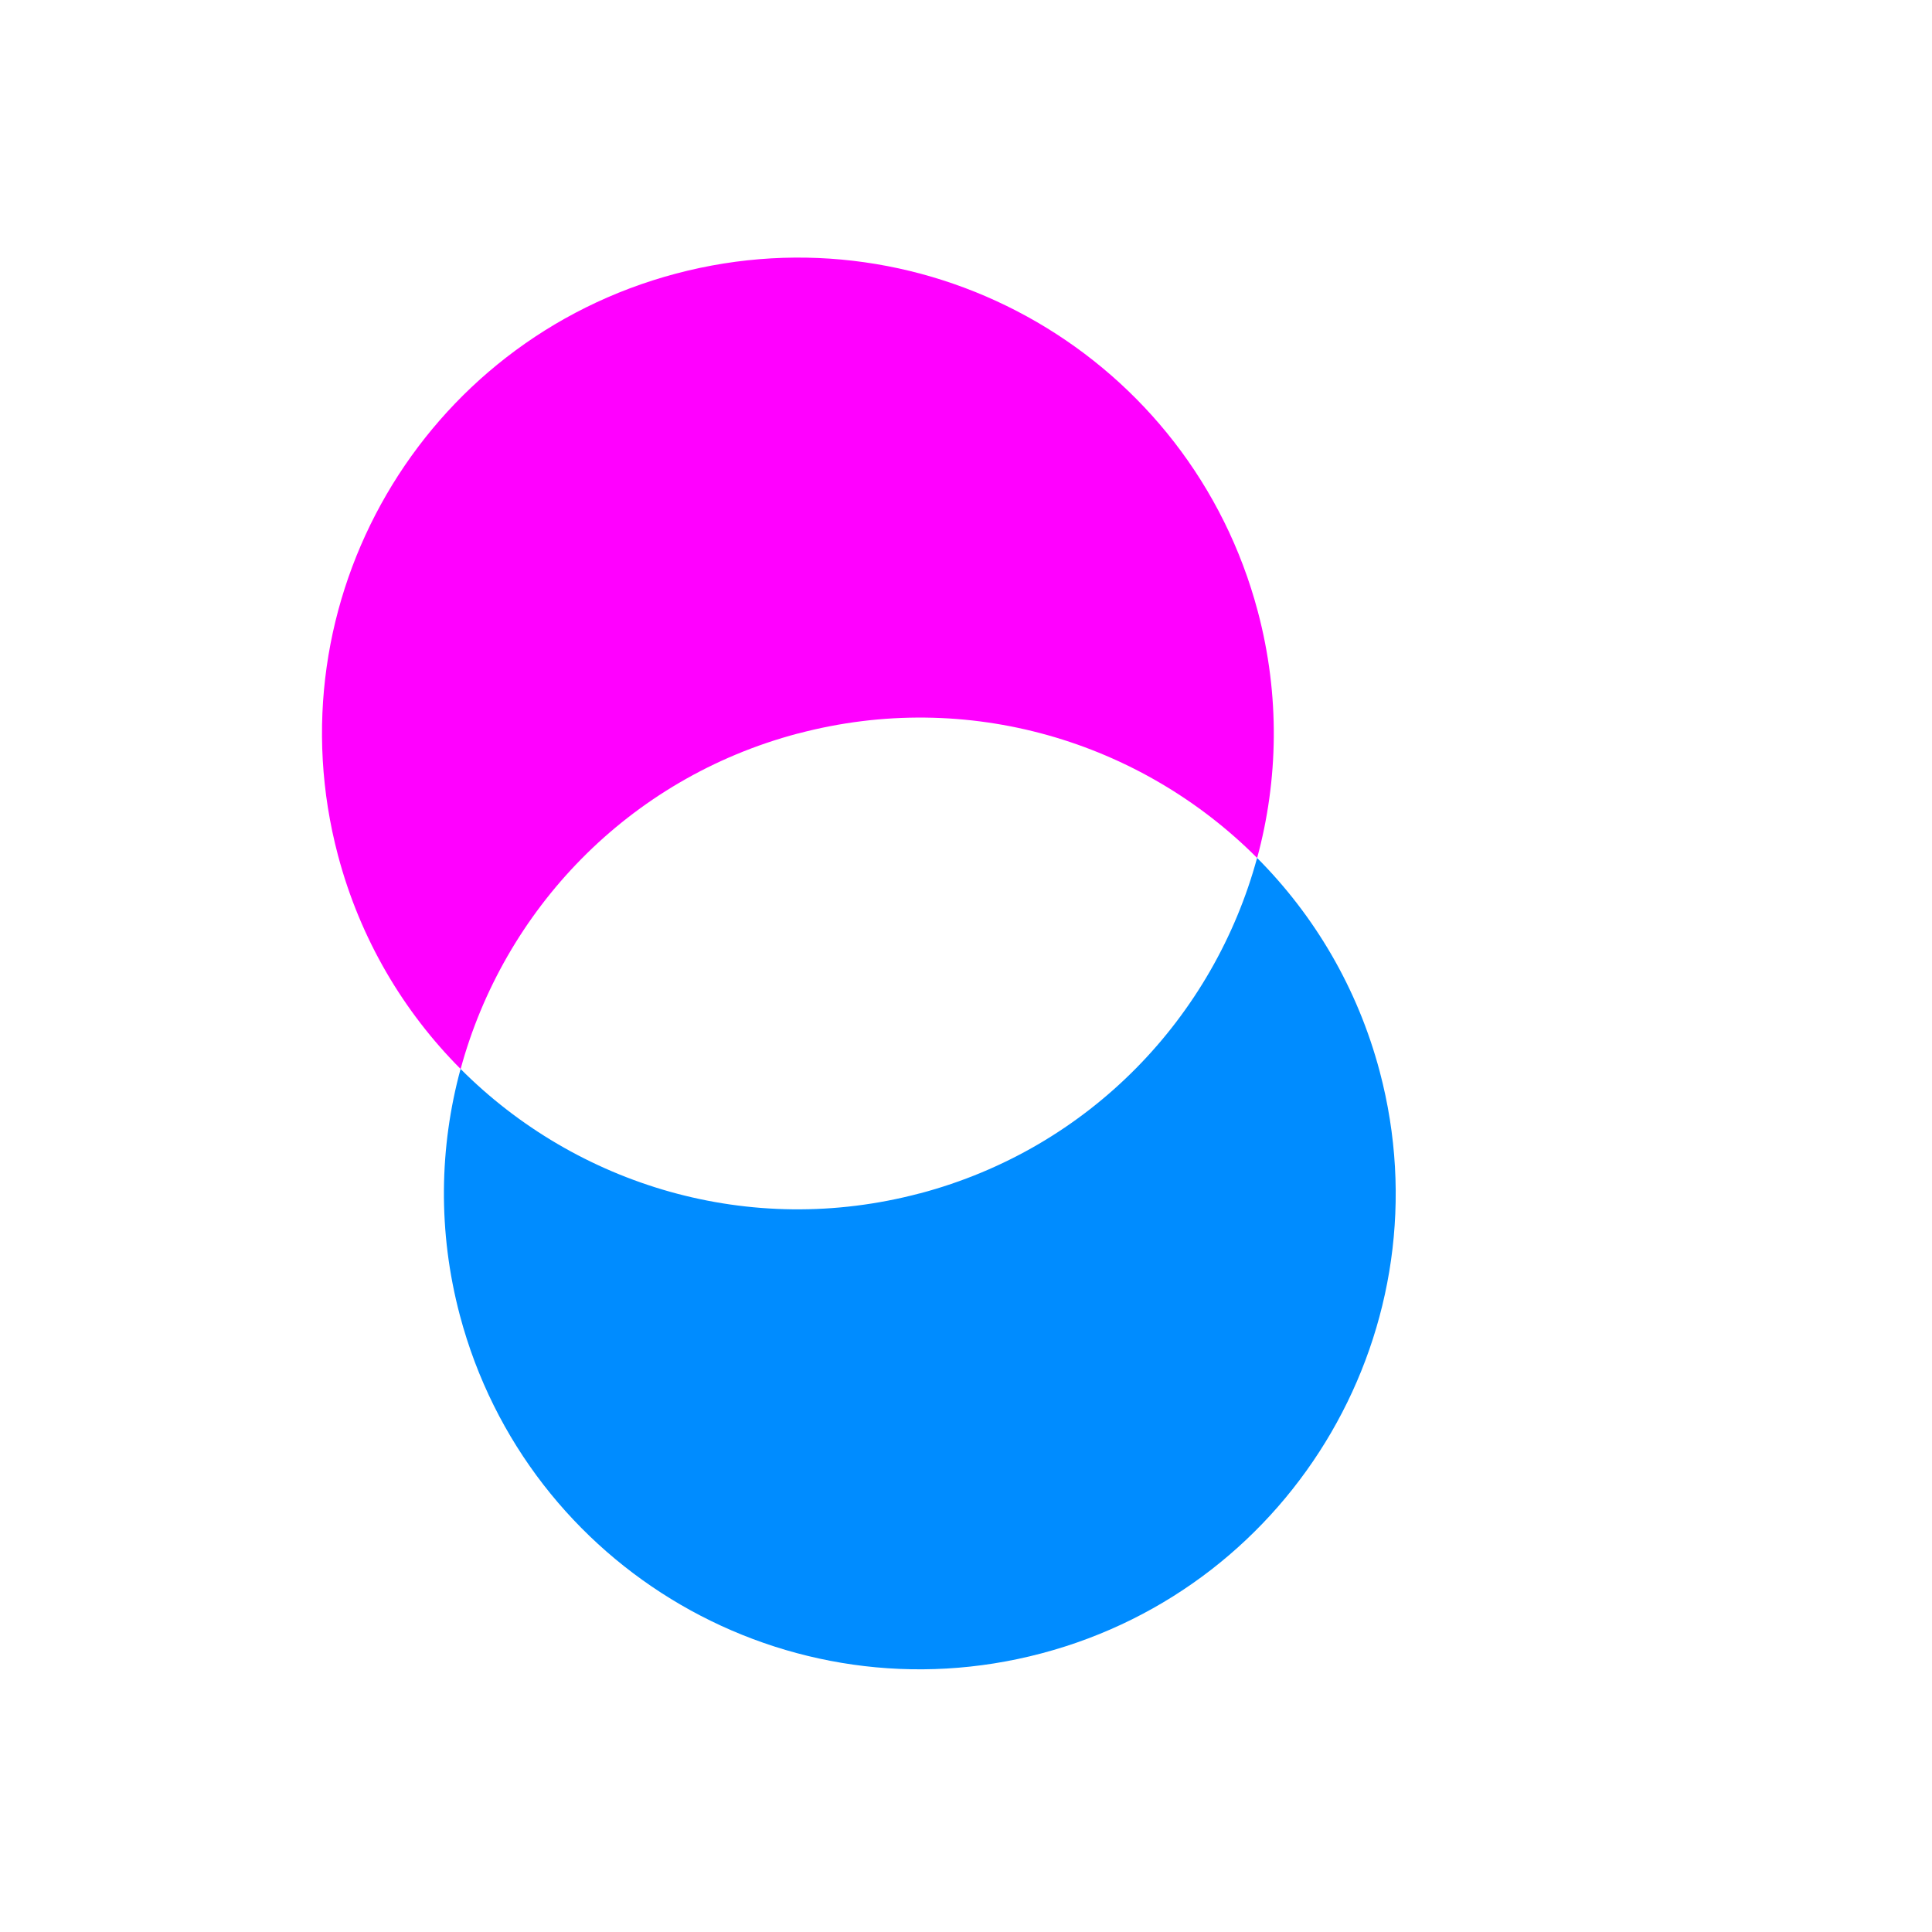
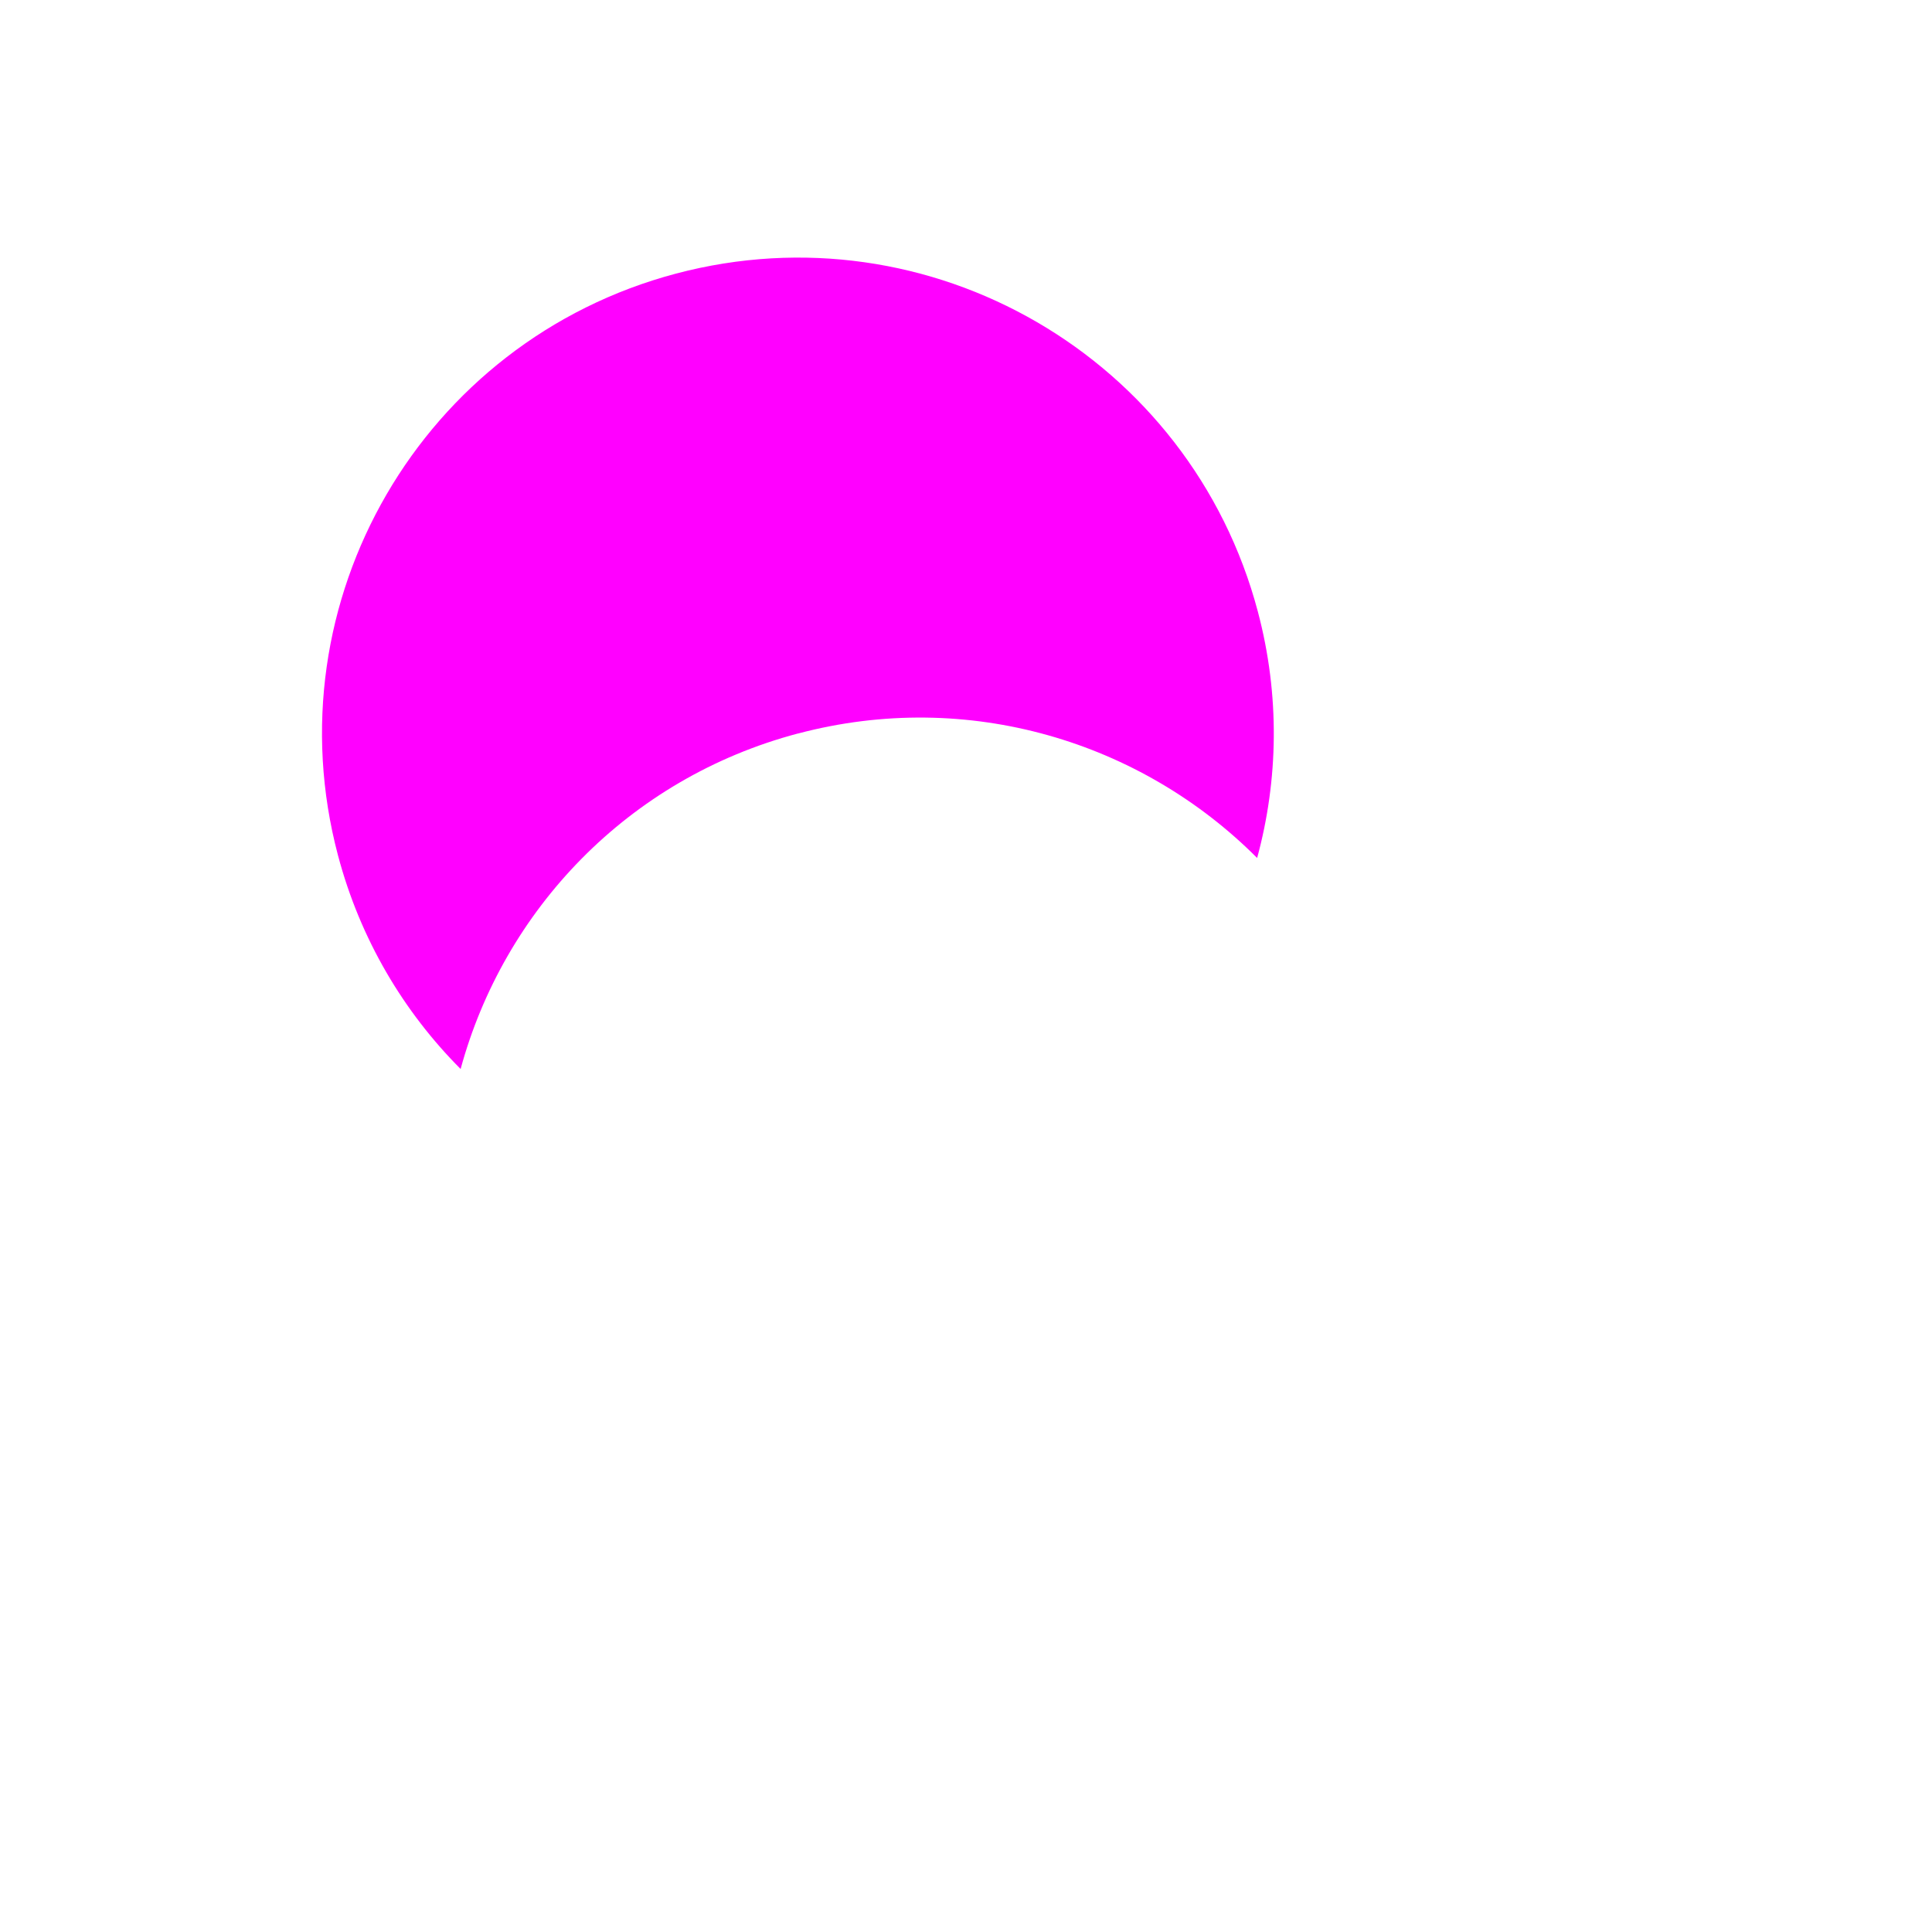
<svg xmlns="http://www.w3.org/2000/svg" version="1.1" viewBox="0 0 300 300">
  <g transform="translate(50, 40) scale(0.75)">
-     <path class="st2" d="M123.77,193.75c35.24-9.34,60.91-36.64,69.83-69.46,11.82,11.86,20.79,26.88,25.39,44.23,13.94,52.59-17.4,106.52-69.99,120.45-52.59,13.94-106.52-17.4-120.46-69.99-4.6-17.35-4.24-34.84.15-51,24.01,24.09,59.83,35.1,95.07,25.76Z" fill="#008cff" />
    <path class="st1" d="M98.53,98.53c-35.24,9.34-60.91,36.64-69.83,69.46-11.82-11.86-20.79-26.88-25.39-44.23C-10.63,71.18,20.71,17.25,73.3,3.31c52.59-13.94,106.52,17.4,120.46,69.99,4.6,17.35,4.24,34.84-.15,51-24.01-24.09-59.83-35.1-95.07-25.76Z" fill="#ff00ff" />
  </g>
</svg>